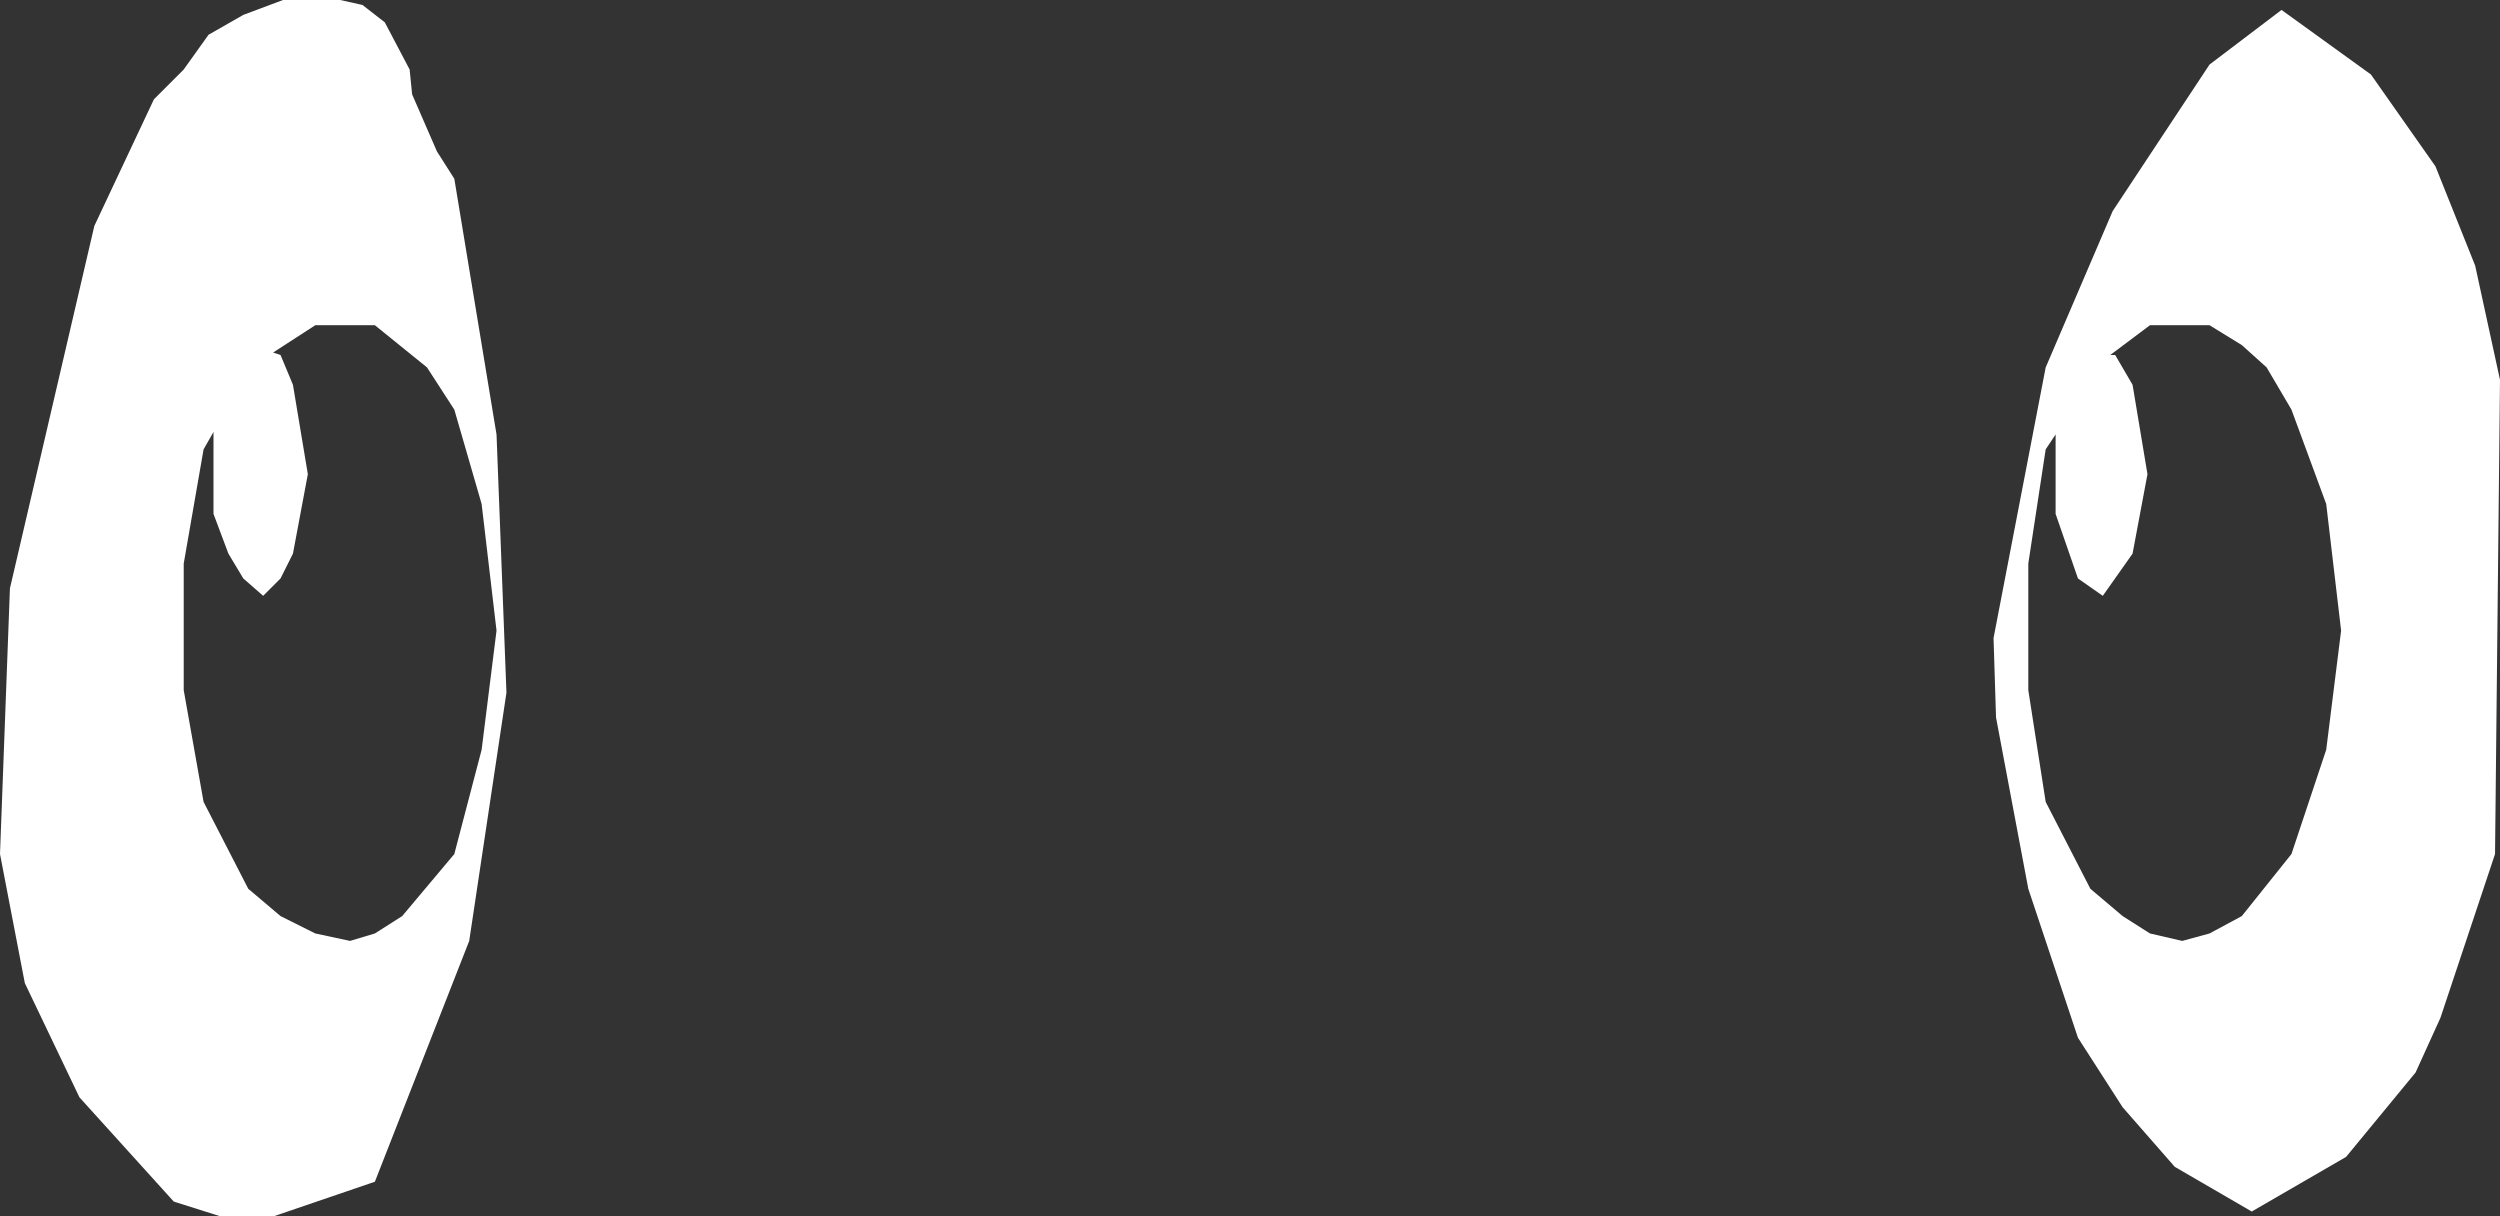
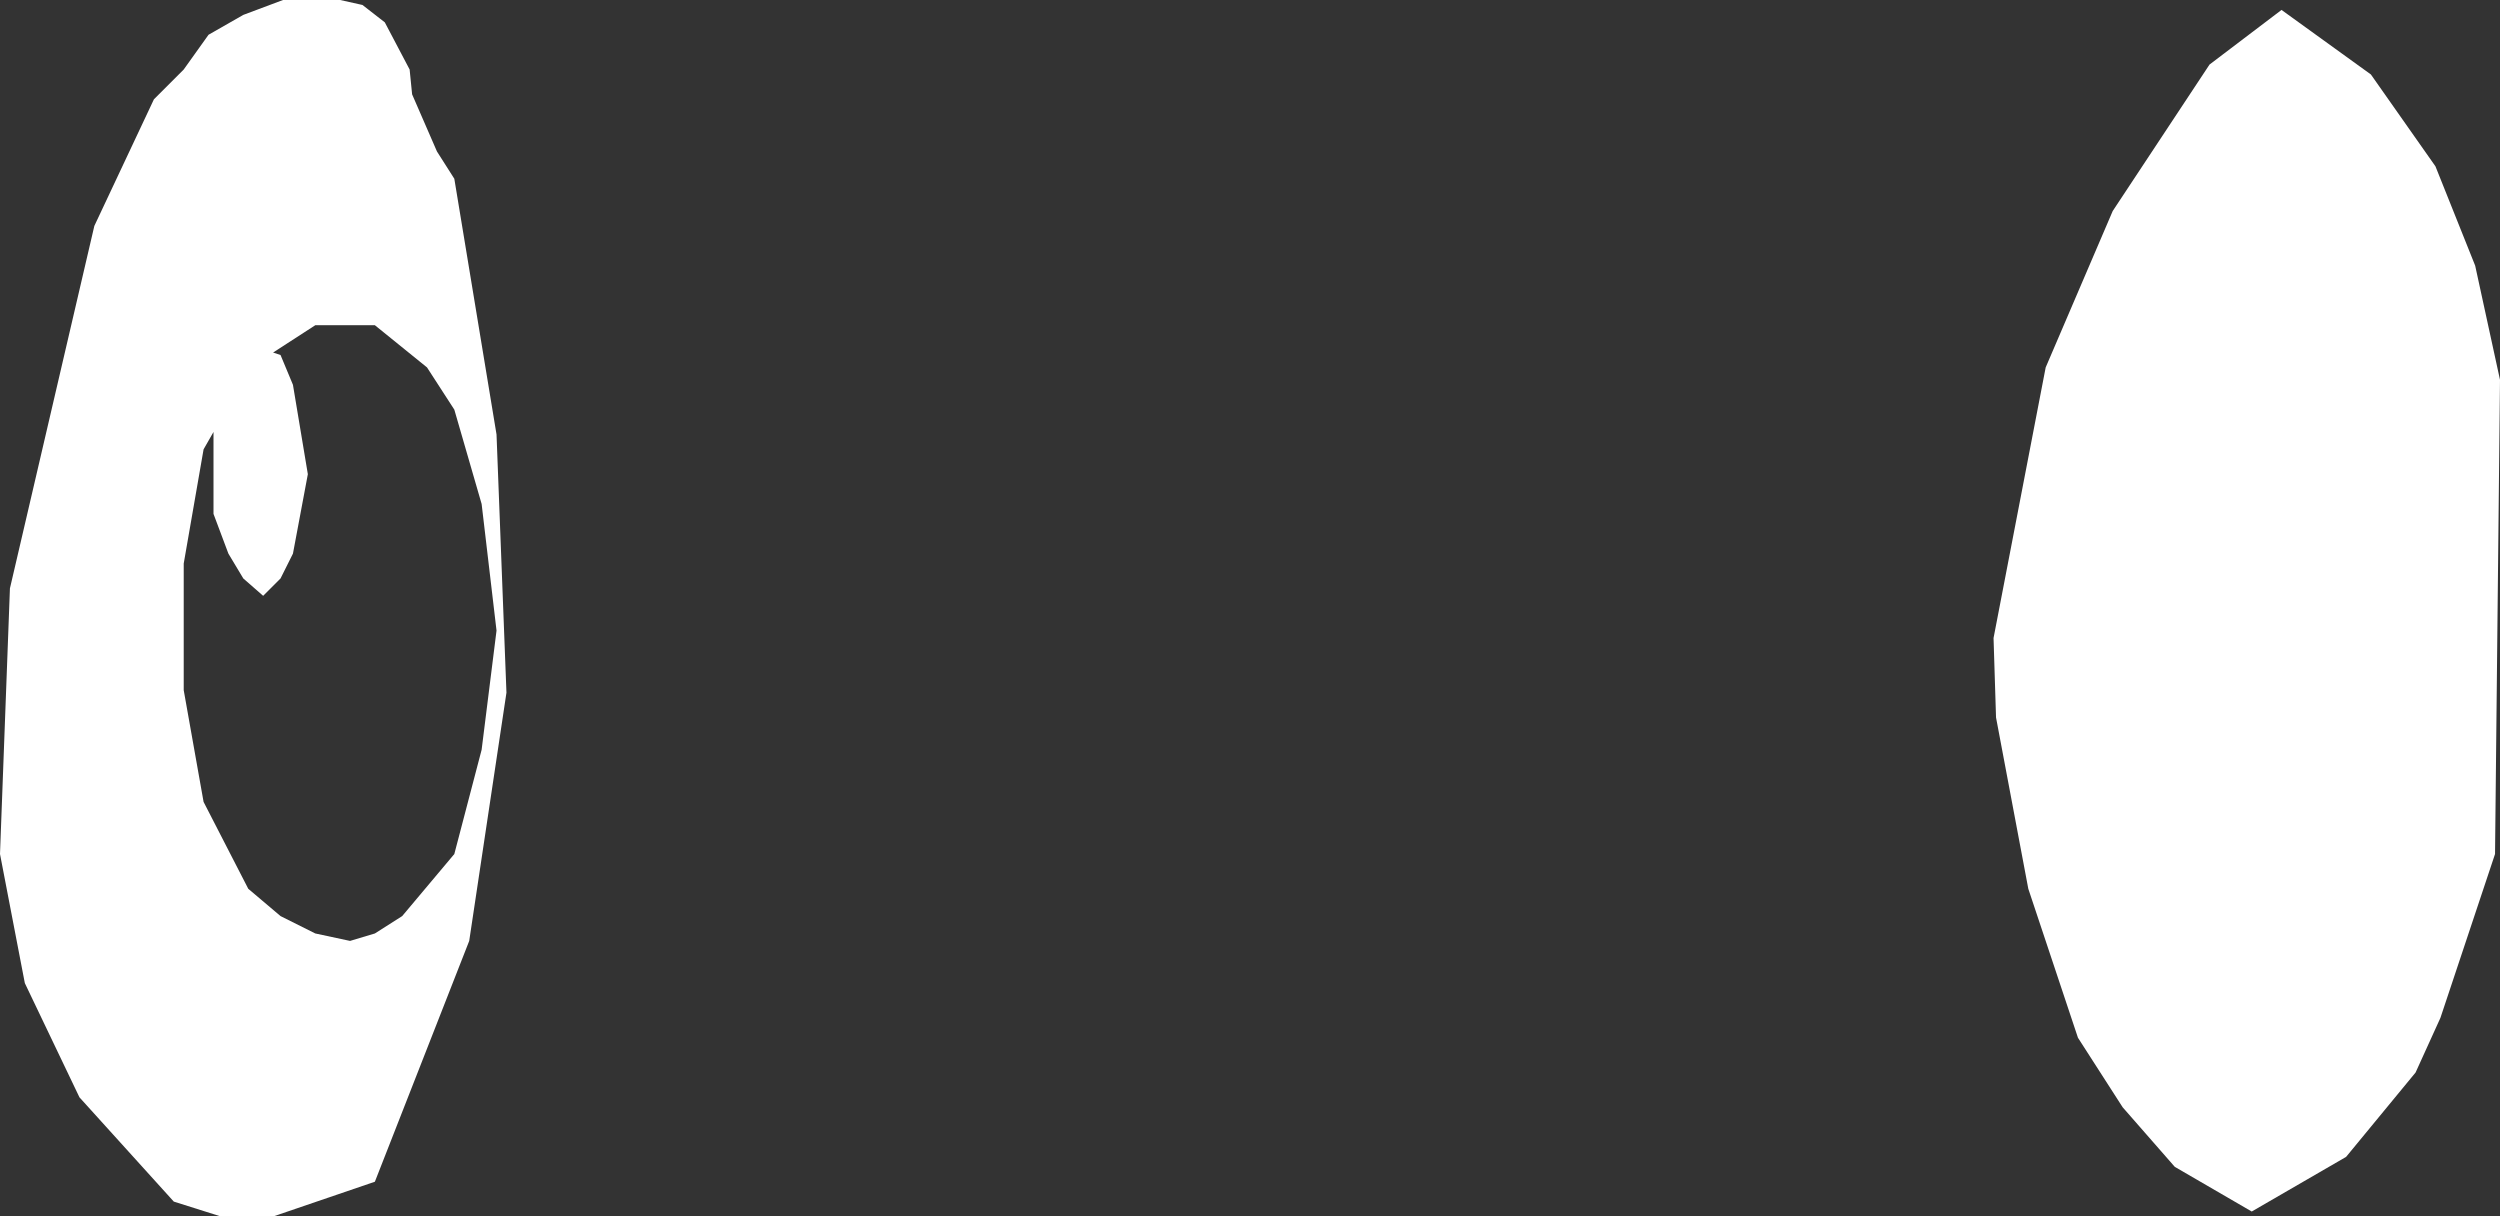
<svg xmlns="http://www.w3.org/2000/svg" height="24.5px" width="50.35px">
  <rect width="100%" height="100%" fill="#333333" stroke="none" />
  <g transform="matrix(1.0, 0.0, 0.0, 1.0, 25.15, 12.25)">
-     <path d="M20.8 -12.05 L22.6 -10.75 23.9 -8.9 24.7 -6.9 25.2 -4.6 25.1 4.95 24.0 8.25 23.5 9.35 22.1 11.05 20.2 12.15 18.65 11.25 17.6 10.05 16.7 8.65 15.7 5.65 15.05 2.2 15.0 0.6 16.05 -4.85 17.4 -8.0 19.35 -10.95 20.8 -12.05 M-19.45 -12.25 L-18.3 -12.25 -17.85 -12.15 -17.4 -11.8 -16.9 -10.85 -16.85 -10.35 -16.35 -9.2 -16.0 -8.65 -15.15 -3.5 -14.95 1.7 -15.7 6.7 -17.6 11.55 -19.65 12.25 -20.7 12.25 -21.65 11.95 -23.55 9.85 -24.65 7.55 -25.15 4.95 -24.95 -0.4 -23.25 -7.7 -22.05 -10.25 -21.45 -10.85 -20.95 -11.55 -20.25 -11.95 -19.45 -12.25 M-19.5 -5.1 L-19.25 -4.5 -18.95 -2.7 -19.25 -1.1 -19.5 -0.6 -19.85 -0.25 -20.25 -0.6 -20.55 -1.1 -20.85 -1.9 -20.85 -3.55 -21.05 -3.2 -21.45 -0.9 -21.45 1.65 -21.05 3.9 -20.15 5.65 -19.5 6.2 -18.8 6.55 -18.1 6.7 -17.6 6.55 -17.05 6.2 -16.0 4.95 -15.45 2.85 -15.15 0.45 -15.45 -2.1 -16.0 -4.0 -16.55 -4.85 -17.6 -5.7 -18.8 -5.7 -19.65 -5.15 -19.5 -5.1 M20.0 -5.3 L19.35 -5.7 18.15 -5.7 17.35 -5.1 17.45 -5.1 17.8 -4.5 18.1 -2.7 17.8 -1.1 17.2 -0.25 16.7 -0.6 16.25 -1.9 16.25 -3.5 16.05 -3.2 15.7 -0.9 15.7 1.65 16.05 3.9 16.95 5.65 17.6 6.2 18.15 6.55 18.8 6.7 19.35 6.55 20.0 6.2 21.0 4.95 21.7 2.85 22.0 0.45 21.7 -2.1 21.0 -4.0 20.5 -4.85 20.0 -5.3" fill="#ffffff" fill-rule="evenodd" stroke="none" />
+     <path d="M20.8 -12.05 L22.6 -10.75 23.9 -8.9 24.7 -6.9 25.2 -4.6 25.1 4.95 24.0 8.25 23.5 9.35 22.1 11.05 20.2 12.15 18.65 11.25 17.6 10.05 16.7 8.65 15.7 5.65 15.05 2.2 15.0 0.6 16.05 -4.85 17.4 -8.0 19.35 -10.95 20.8 -12.05 M-19.45 -12.25 L-18.3 -12.25 -17.85 -12.15 -17.4 -11.8 -16.9 -10.85 -16.85 -10.35 -16.35 -9.2 -16.0 -8.65 -15.15 -3.5 -14.95 1.7 -15.7 6.7 -17.6 11.55 -19.65 12.25 -20.7 12.25 -21.65 11.95 -23.55 9.85 -24.65 7.55 -25.15 4.95 -24.95 -0.4 -23.25 -7.7 -22.05 -10.25 -21.45 -10.85 -20.95 -11.55 -20.25 -11.95 -19.45 -12.25 M-19.5 -5.1 L-19.25 -4.5 -18.95 -2.7 -19.25 -1.1 -19.5 -0.6 -19.85 -0.25 -20.25 -0.6 -20.55 -1.1 -20.85 -1.9 -20.85 -3.55 -21.05 -3.2 -21.45 -0.9 -21.45 1.65 -21.05 3.9 -20.15 5.65 -19.5 6.2 -18.8 6.55 -18.1 6.7 -17.6 6.55 -17.05 6.2 -16.0 4.95 -15.45 2.85 -15.15 0.45 -15.45 -2.1 -16.0 -4.0 -16.55 -4.85 -17.6 -5.7 -18.8 -5.7 -19.65 -5.15 -19.5 -5.1 M20.0 -5.3 " fill="#ffffff" fill-rule="evenodd" stroke="none" />
  </g>
</svg>